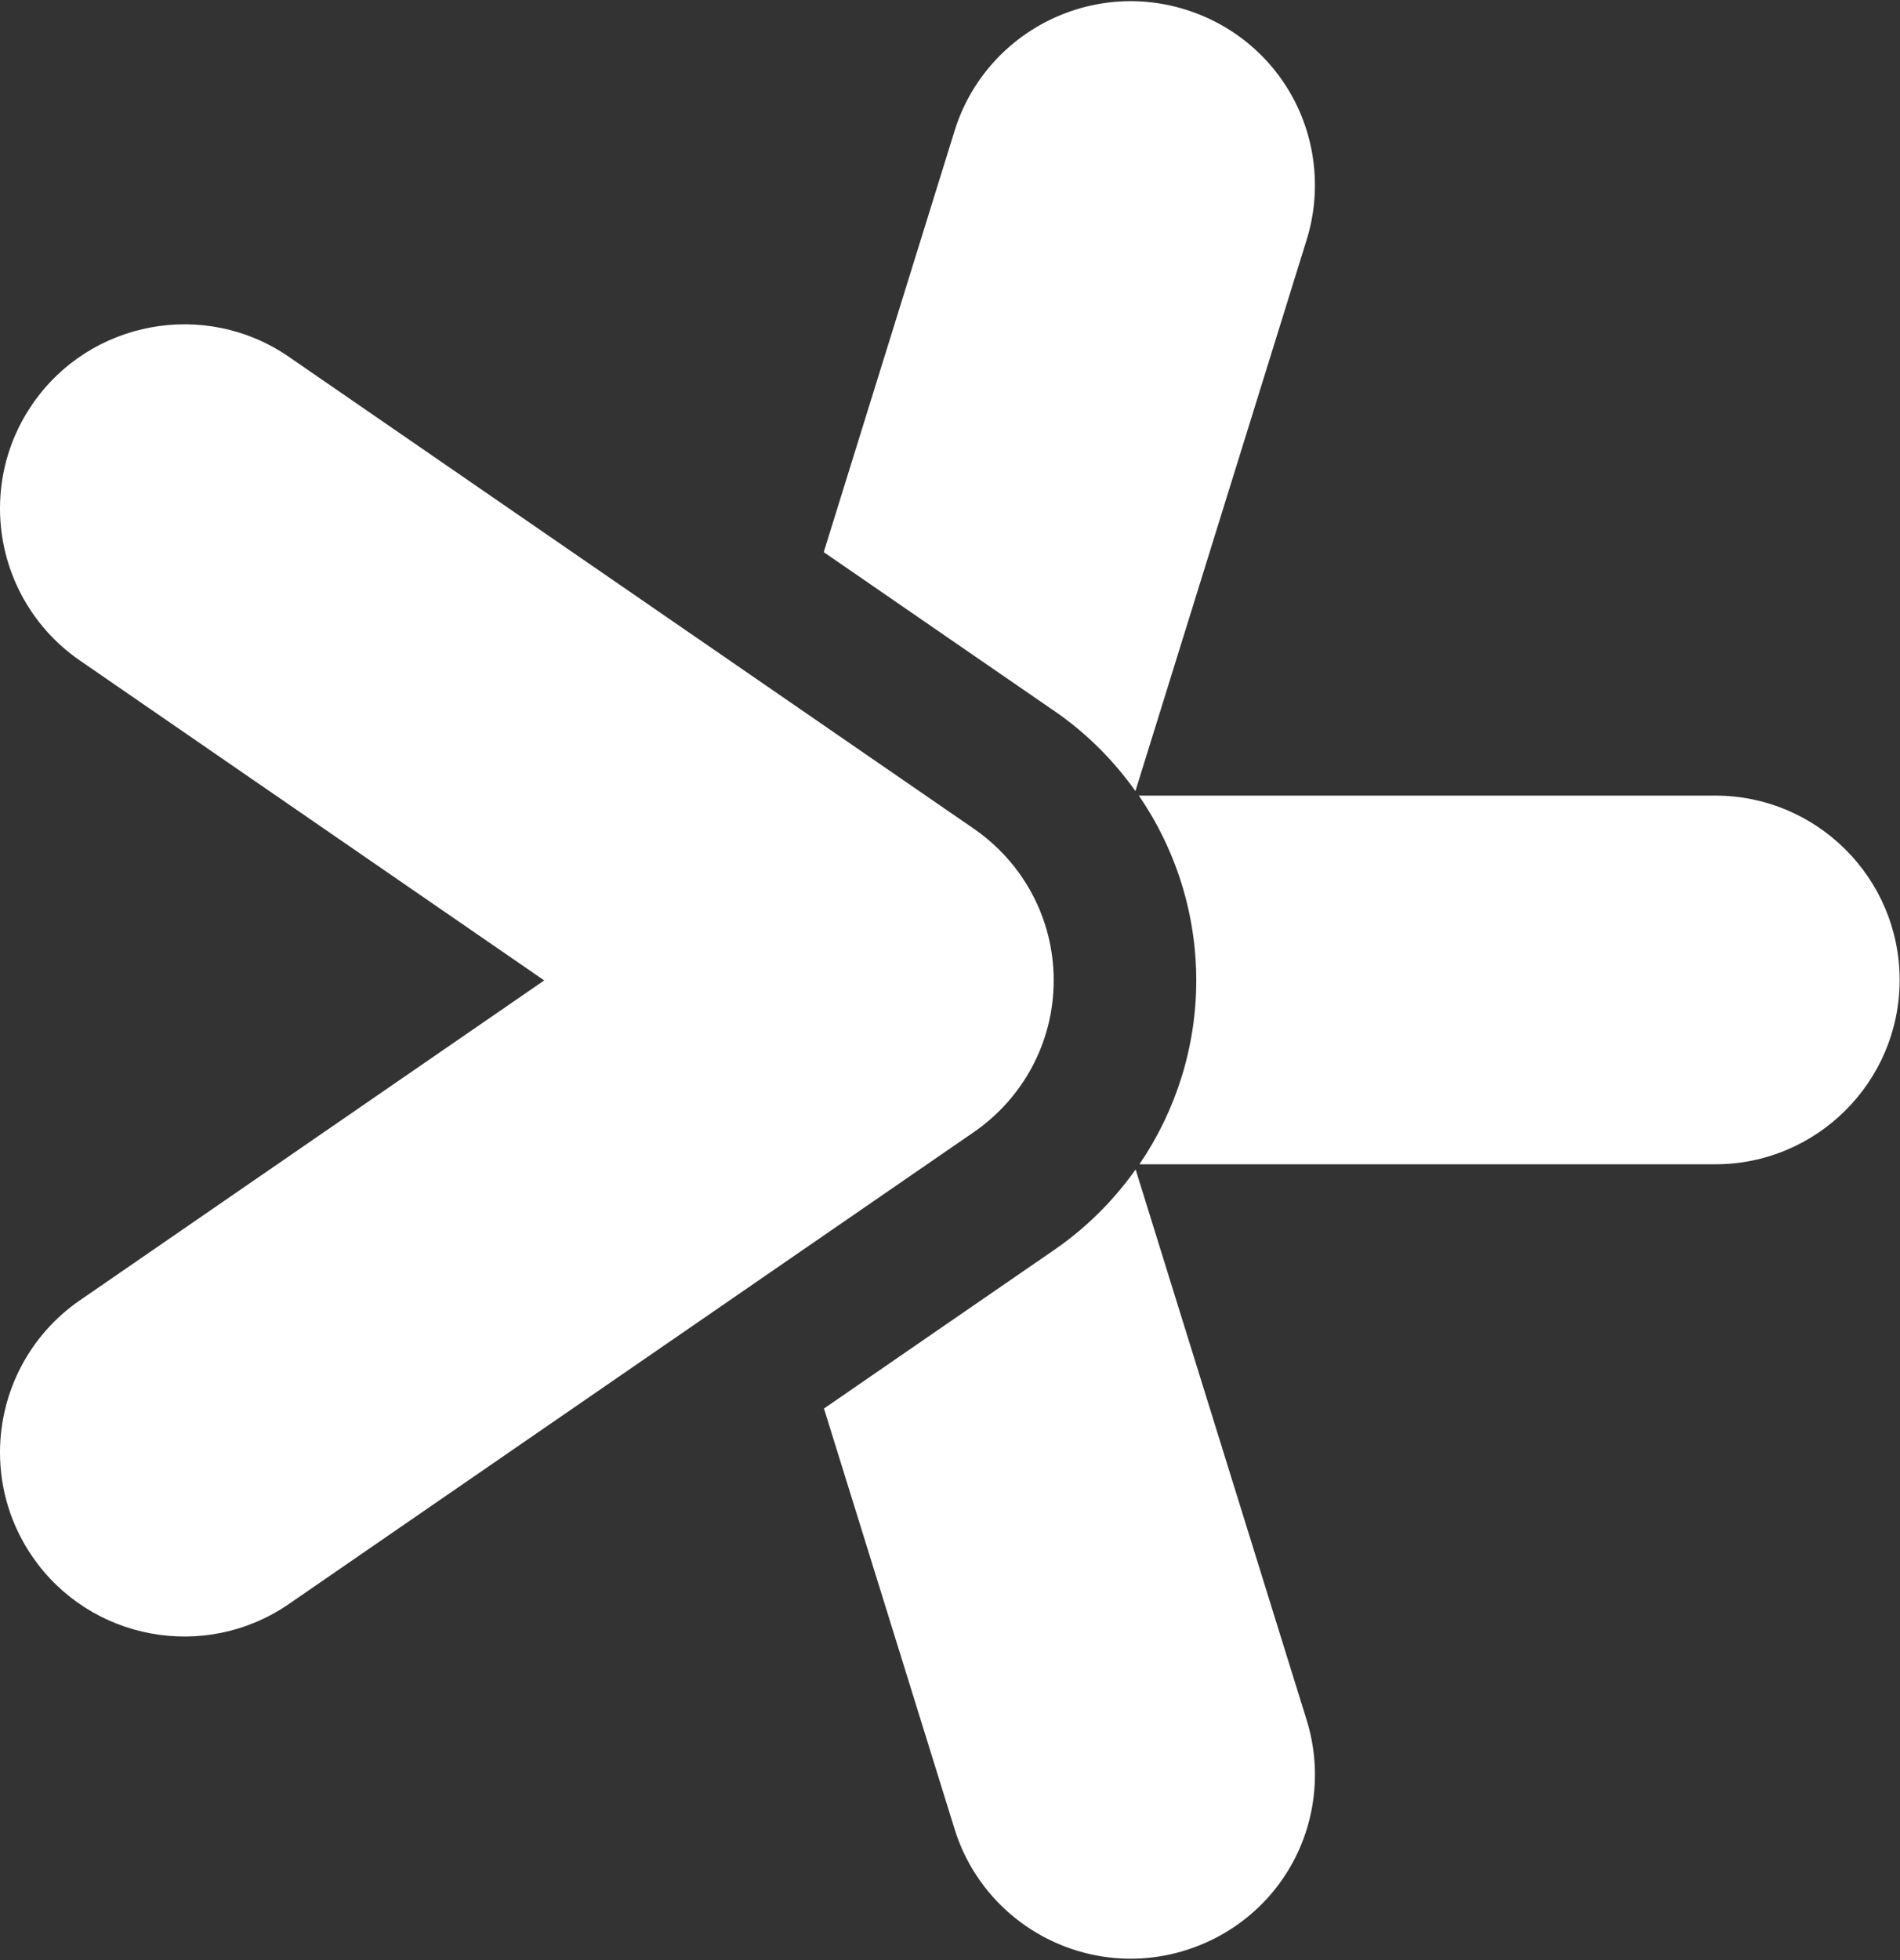
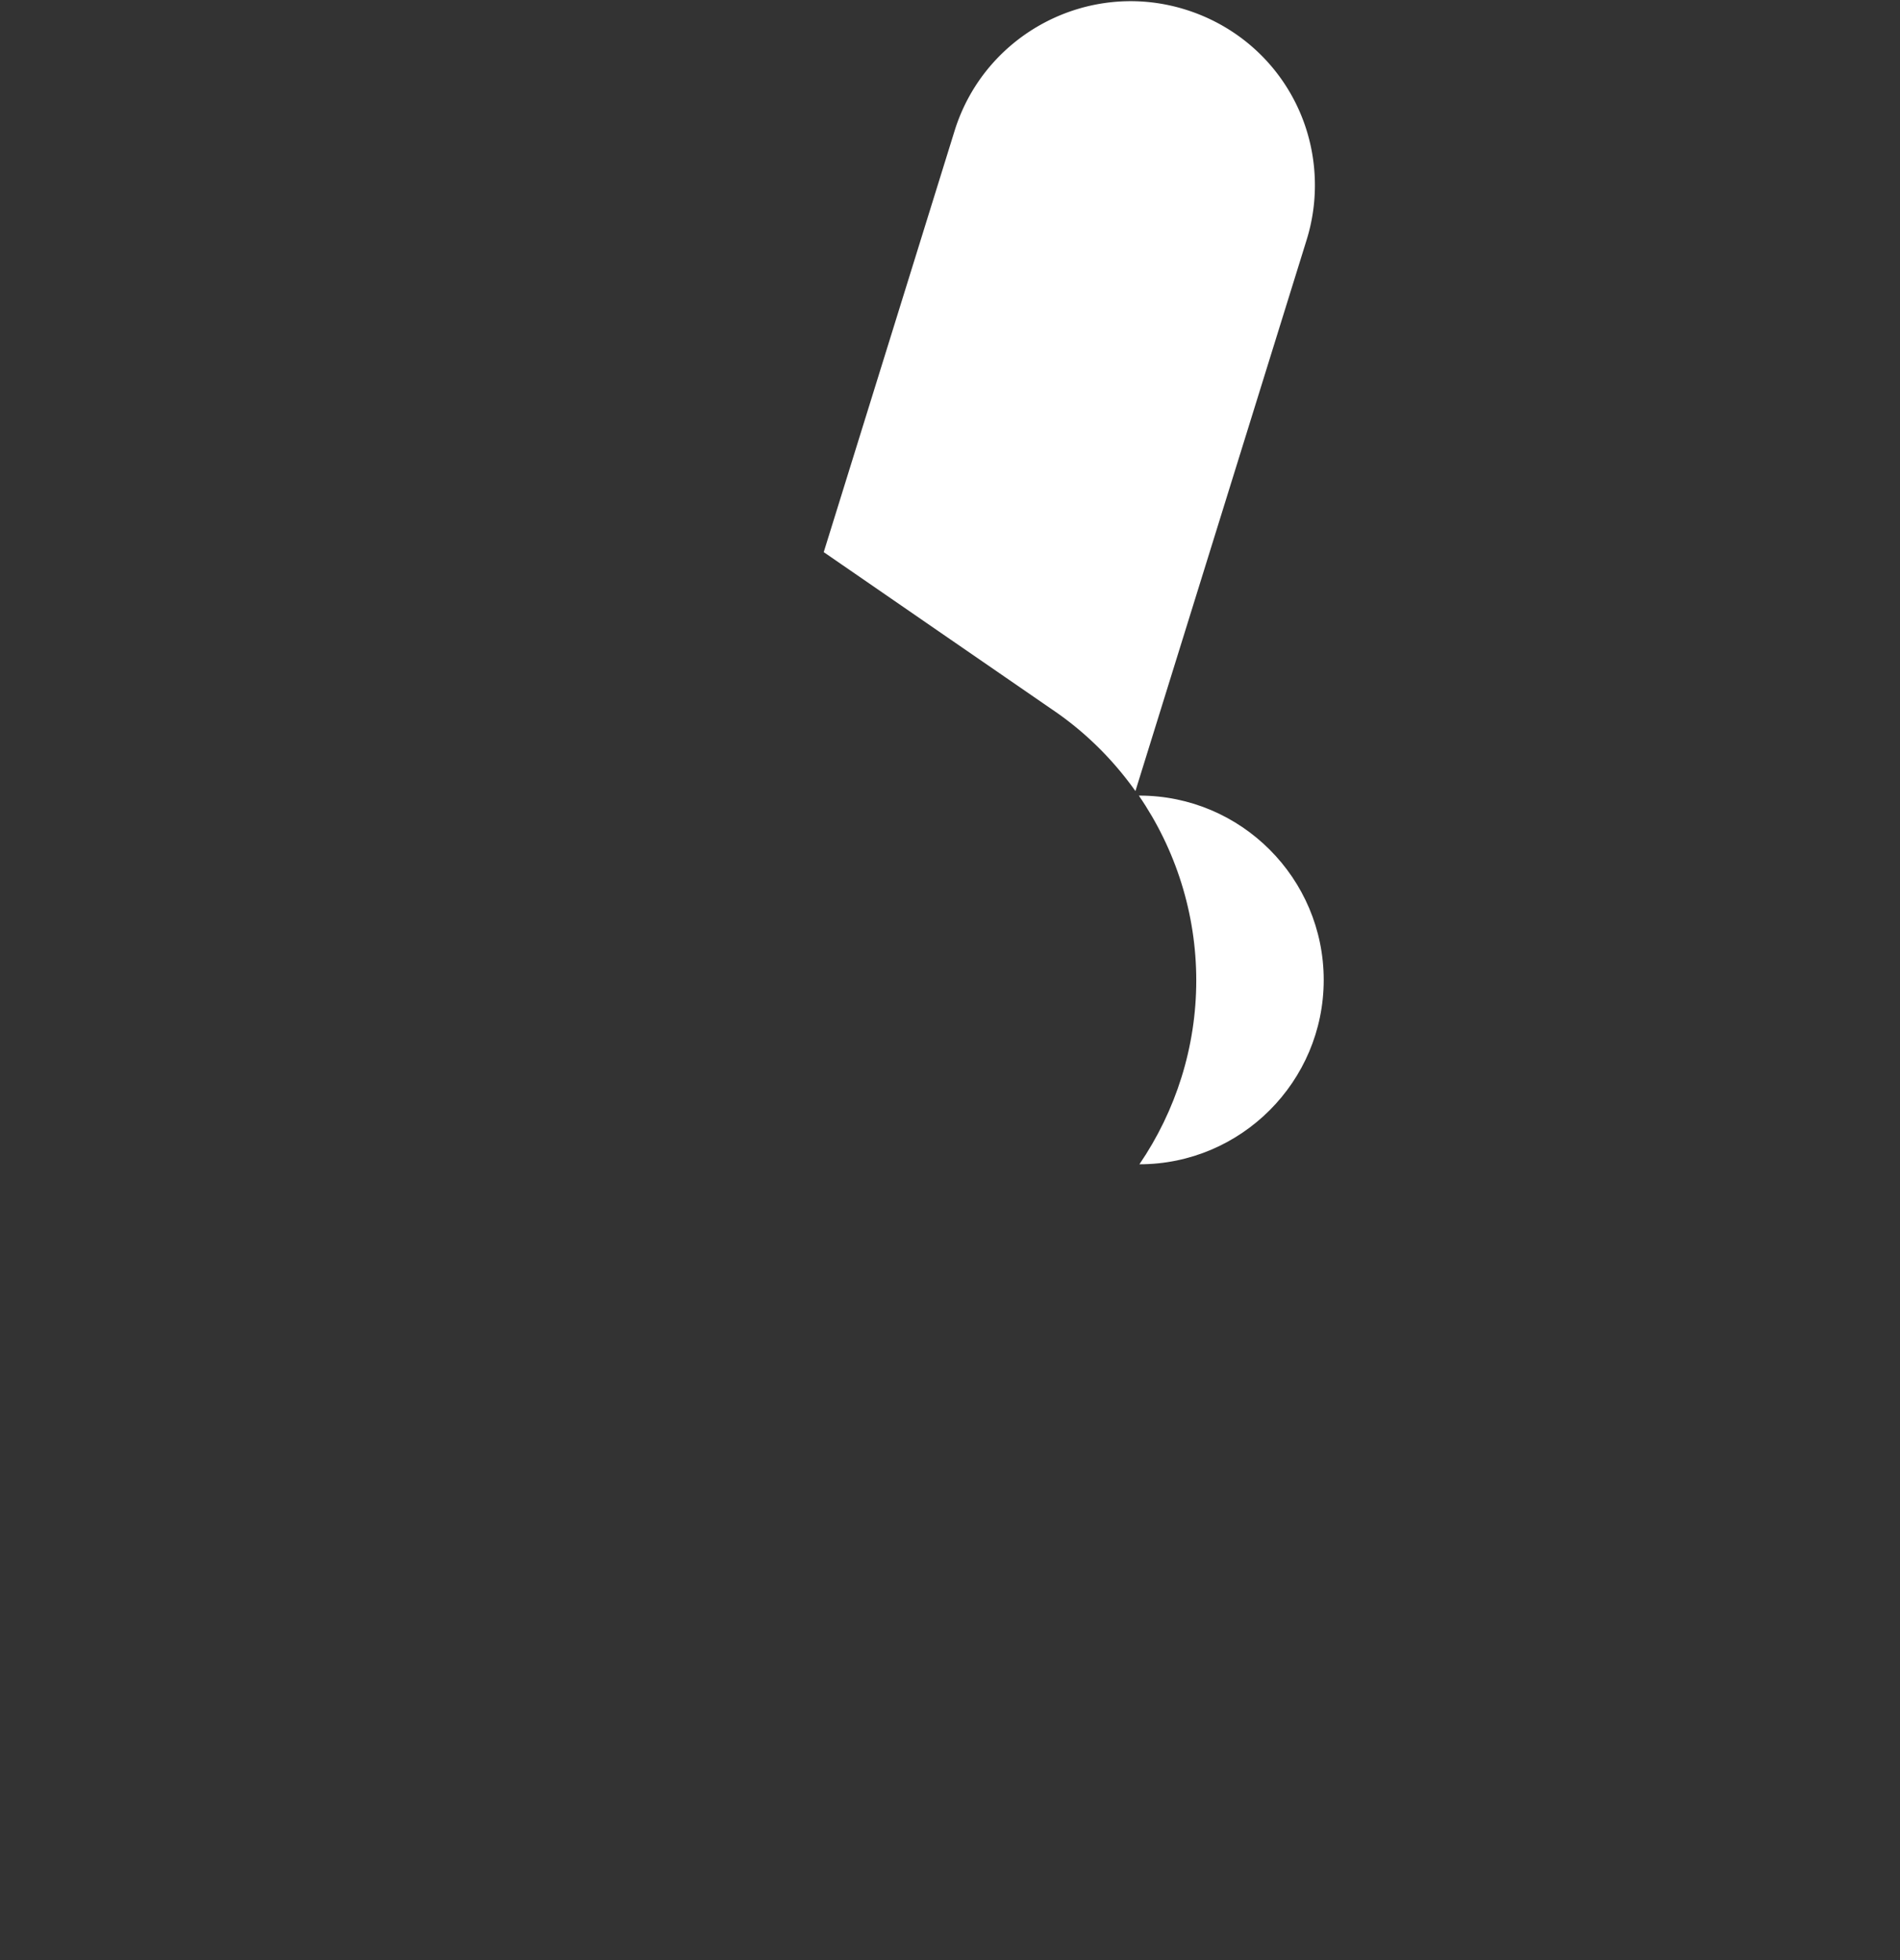
<svg xmlns="http://www.w3.org/2000/svg" width="831" height="857" viewBox="0 0 831 857">
  <rect x="0" y="0" width="831" height="857" fill="#333333" stroke="none" />
  <g>
    <g>
      <g>
        <path fill="#fff" d="M360.275 241.394l6.395 4.405 1.613 1.115 1.684 1.15 1.682 1.16 41.614 28.672L439.559 296l20.659 14.229 1.045.712c13.952 9.611 25.78 21.514 35.34 34.923l.95-3.075 38.397-123.556 35.478-114.192a80.4 80.4 0 0 0 3.675-23.994c0-35.454-22.796-66.35-56.721-76.891-42.437-13.187-87.68 10.61-100.874 53.043l-27.234 87.665z" />
      </g>
      <g>
-         <path fill="#fff" d="M498.348 509.036h251.899c44.443 0 80.6-36.155 80.6-80.59 0-44.448-36.157-80.602-80.6-80.602H498.094c16.126 23.49 25.114 51.557 25.114 80.804 0 29.079-8.906 56.983-24.86 80.388z" />
+         <path fill="#fff" d="M498.348 509.036c44.443 0 80.6-36.155 80.6-80.59 0-44.448-36.157-80.602-80.6-80.602H498.094c16.126 23.49 25.114 51.557 25.114 80.804 0 29.079-8.906 56.983-24.86 80.388z" />
      </g>
      <g>
-         <path fill="#fff" d="M518.382 852.721c33.933-10.547 56.73-41.444 56.73-76.878a80.509 80.509 0 0 0-3.676-24.005L535.95 637.642l-38.396-123.556-.86-2.788c-9.568 13.46-21.436 25.398-35.419 35.032l-1.1.763-20.616 14.193-26.281 18.092-41.593 28.652-1.546 1.063-1.781 1.235-1.697 1.166-6.28 4.324 29.893 96.198 27.234 87.654c13.192 42.436 58.445 66.235 100.874 53.051z" />
-       </g>
+         </g>
      <g>
-         <path fill="#fff" d="M224.794 633.482l106.503-73.34 1.72-1.189 1.674-1.155 1.691-1.163 4.621-3.185 36.902-25.416 26.289-18.103 20.615-14.194 1.088-.75c21.086-14.53 34.95-38.794 34.95-66.342 0-27.549-13.864-51.816-34.957-66.344l-1.076-.744-20.62-14.193-26.289-18.1-37.013-25.498-4.616-3.177-1.683-1.166-1.685-1.153-1.611-1.116-106.503-73.345-98.485-67.83c-36.606-25.196-86.889-15.928-112.097 20.668C4.908 190.148 0 205.927 0 222.287c0 26.57 13.037 51.407 34.882 66.455l75.787 52.198 122.691 84.495 1.48 1.02 1.718 1.188 1.462 1.002-1.154.8-1.723 1.184-1.783 1.226-122.69 84.49-75.788 52.201C13.037 583.593 0 608.441 0 635.004c0 16.356 4.908 32.137 14.212 45.639 25.208 36.592 75.49 45.868 112.097 20.67z" />
-       </g>
+         </g>
    </g>
  </g>
</svg>